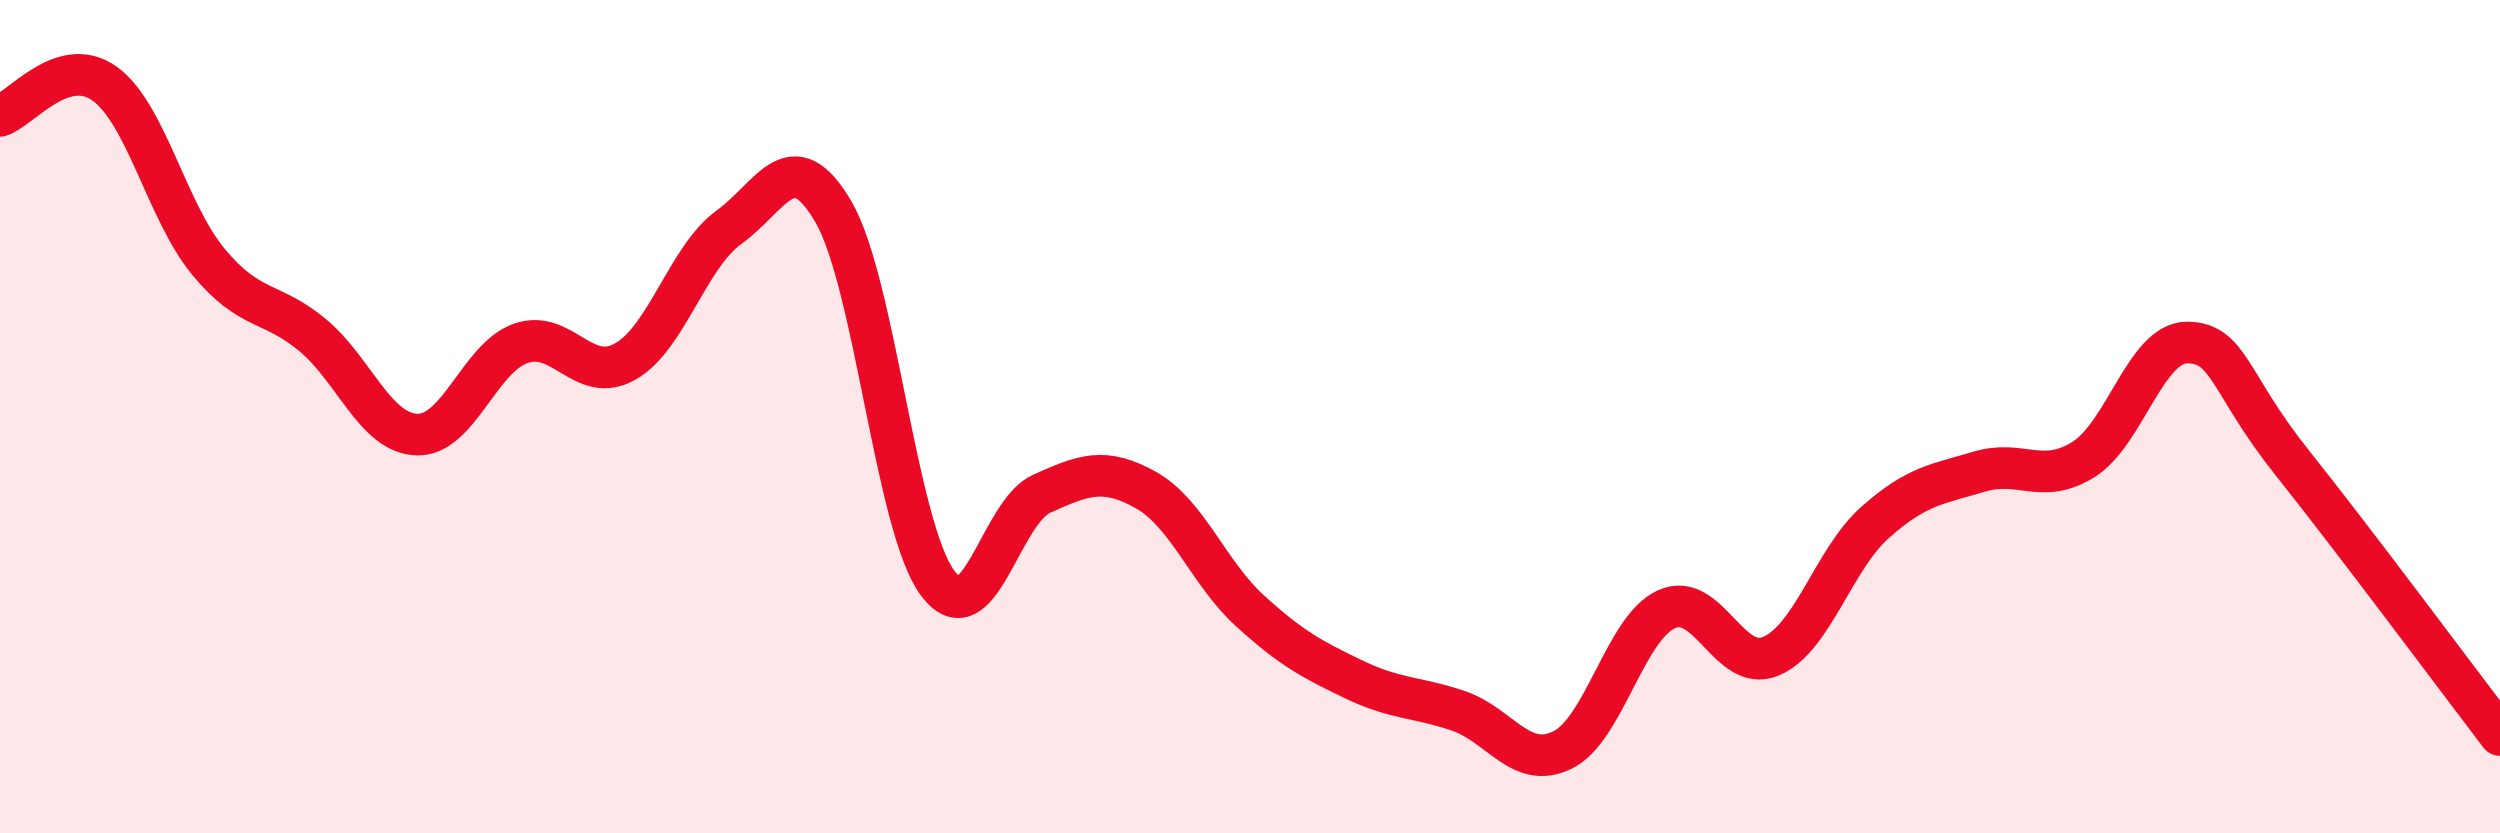
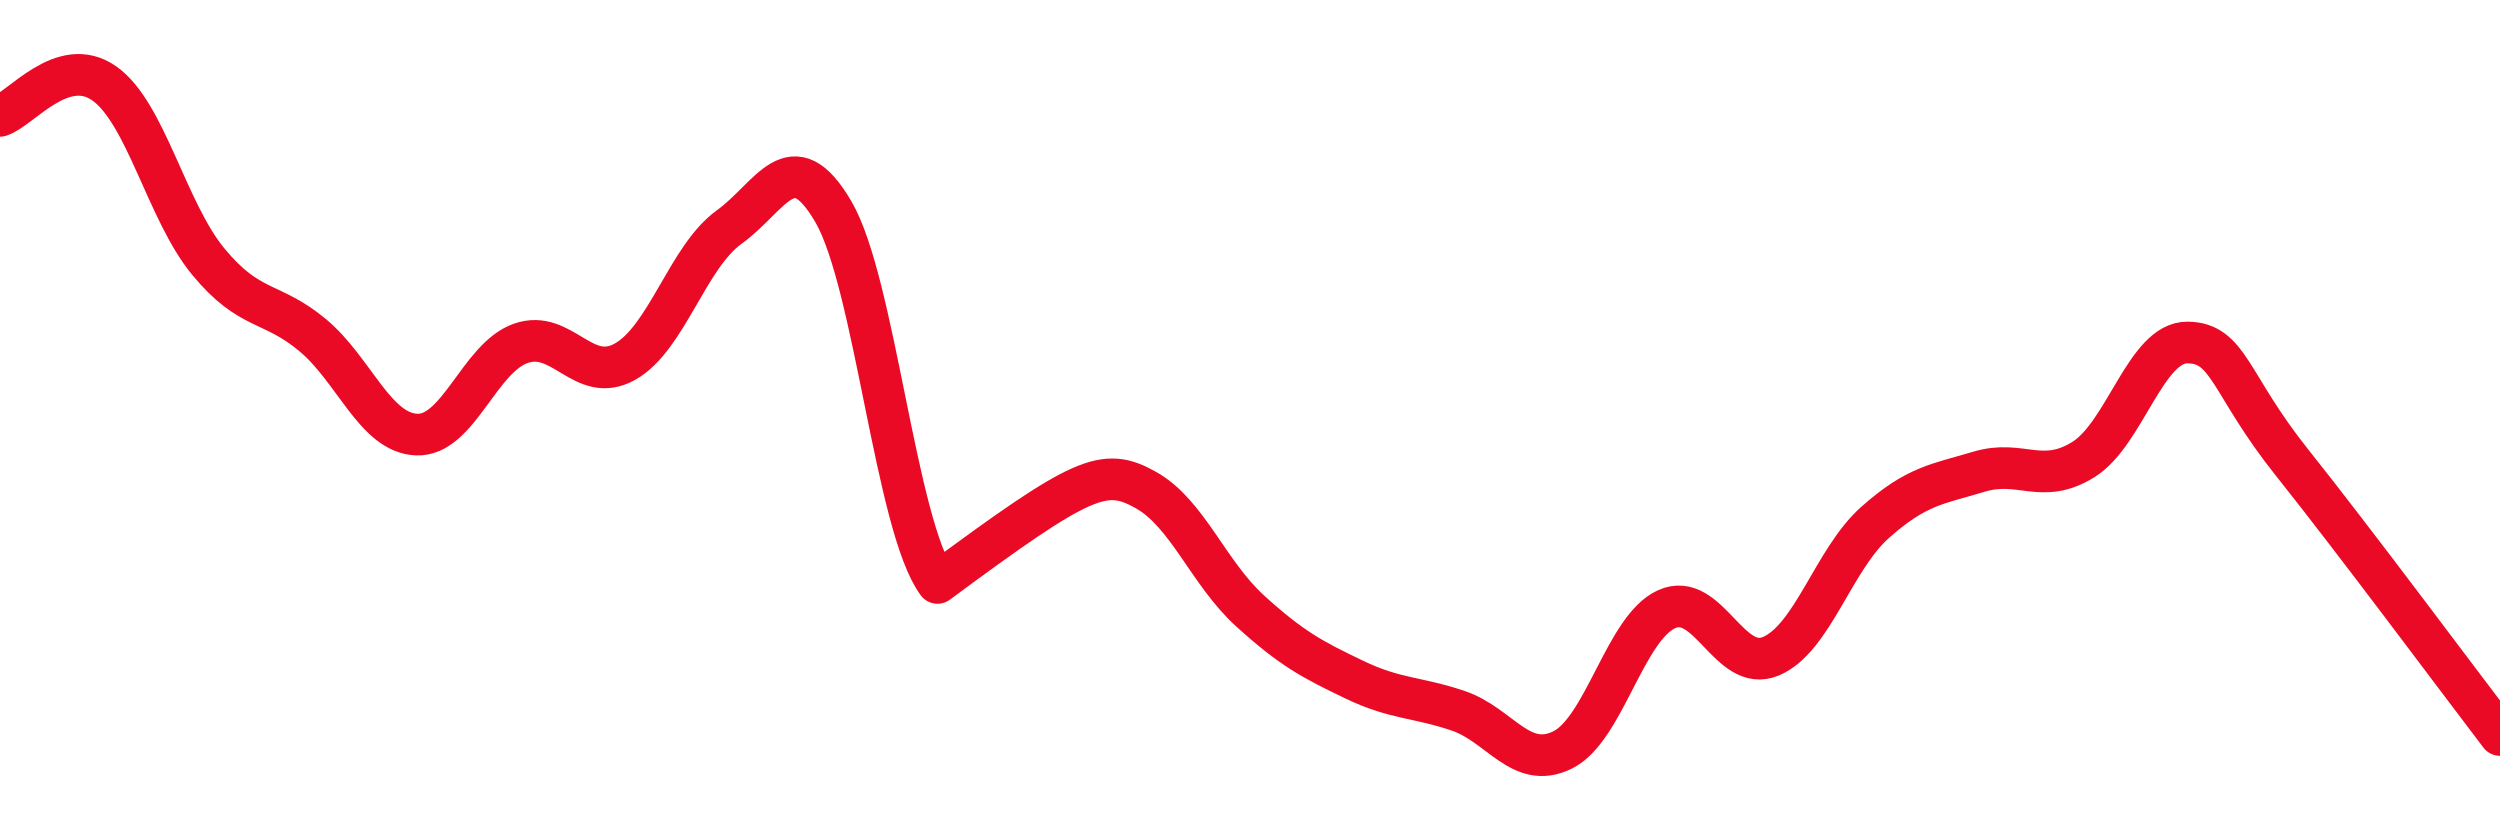
<svg xmlns="http://www.w3.org/2000/svg" width="60" height="20" viewBox="0 0 60 20">
-   <path d="M 0,2.78 C 0.5,2.62 1.5,1.3 2.5,2 C 3.5,2.7 4,5.07 5,6.28 C 6,7.49 6.5,7.21 7.5,8.04 C 8.5,8.87 9,10.39 10,10.43 C 11,10.47 11.5,8.59 12.5,8.24 C 13.5,7.89 14,9.24 15,8.68 C 16,8.12 16.5,6.17 17.5,5.45 C 18.5,4.73 19,3.37 20,5.08 C 21,6.79 21.5,12.64 22.5,13.99 C 23.5,15.34 24,12.3 25,11.85 C 26,11.4 26.5,11.2 27.5,11.76 C 28.5,12.32 29,13.75 30,14.66 C 31,15.57 31.5,15.83 32.5,16.31 C 33.5,16.79 34,16.72 35,17.06 C 36,17.4 36.5,18.49 37.5,18 C 38.5,17.51 39,15.07 40,14.62 C 41,14.17 41.5,16.17 42.5,15.75 C 43.5,15.33 44,13.43 45,12.54 C 46,11.65 46.5,11.62 47.5,11.32 C 48.5,11.02 49,11.65 50,11.03 C 51,10.41 51.5,8.21 52.5,8.22 C 53.5,8.23 53.5,9.21 55,11.09 C 56.5,12.97 59,16.33 60,17.64L60 20L0 20Z" fill="#EB0A25" opacity="0.1" stroke-linecap="round" stroke-linejoin="round" />
-   <path d="M 0,2.78 C 0.5,2.62 1.5,1.3 2.5,2 C 3.5,2.7 4,5.07 5,6.28 C 6,7.49 6.5,7.21 7.5,8.04 C 8.5,8.87 9,10.39 10,10.43 C 11,10.47 11.5,8.59 12.5,8.24 C 13.5,7.89 14,9.24 15,8.68 C 16,8.12 16.5,6.17 17.5,5.45 C 18.5,4.73 19,3.37 20,5.08 C 21,6.79 21.5,12.64 22.5,13.99 C 23.5,15.34 24,12.3 25,11.85 C 26,11.4 26.5,11.2 27.5,11.76 C 28.5,12.32 29,13.75 30,14.66 C 31,15.57 31.5,15.83 32.5,16.31 C 33.5,16.79 34,16.72 35,17.06 C 36,17.4 36.5,18.49 37.5,18 C 38.5,17.51 39,15.07 40,14.62 C 41,14.17 41.5,16.17 42.5,15.75 C 43.5,15.33 44,13.43 45,12.54 C 46,11.65 46.5,11.62 47.5,11.32 C 48.5,11.02 49,11.65 50,11.03 C 51,10.41 51.5,8.21 52.5,8.22 C 53.5,8.23 53.5,9.21 55,11.09 C 56.5,12.97 59,16.33 60,17.64" stroke="#EB0A25" stroke-width="1" fill="none" stroke-linecap="round" stroke-linejoin="round" />
+   <path d="M 0,2.78 C 0.5,2.62 1.5,1.3 2.5,2 C 3.5,2.7 4,5.07 5,6.28 C 6,7.49 6.5,7.21 7.5,8.04 C 8.5,8.87 9,10.39 10,10.43 C 11,10.47 11.5,8.59 12.5,8.24 C 13.5,7.89 14,9.24 15,8.68 C 16,8.12 16.5,6.17 17.5,5.45 C 18.5,4.73 19,3.37 20,5.08 C 21,6.79 21.5,12.64 22.5,13.99 C 26,11.4 26.5,11.2 27.5,11.76 C 28.5,12.32 29,13.75 30,14.66 C 31,15.57 31.5,15.83 32.5,16.31 C 33.5,16.79 34,16.72 35,17.06 C 36,17.4 36.5,18.49 37.5,18 C 38.5,17.51 39,15.07 40,14.62 C 41,14.17 41.5,16.17 42.5,15.75 C 43.5,15.33 44,13.43 45,12.54 C 46,11.65 46.5,11.62 47.5,11.32 C 48.5,11.02 49,11.65 50,11.03 C 51,10.41 51.5,8.21 52.5,8.22 C 53.5,8.23 53.5,9.21 55,11.09 C 56.5,12.97 59,16.33 60,17.64" stroke="#EB0A25" stroke-width="1" fill="none" stroke-linecap="round" stroke-linejoin="round" />
</svg>